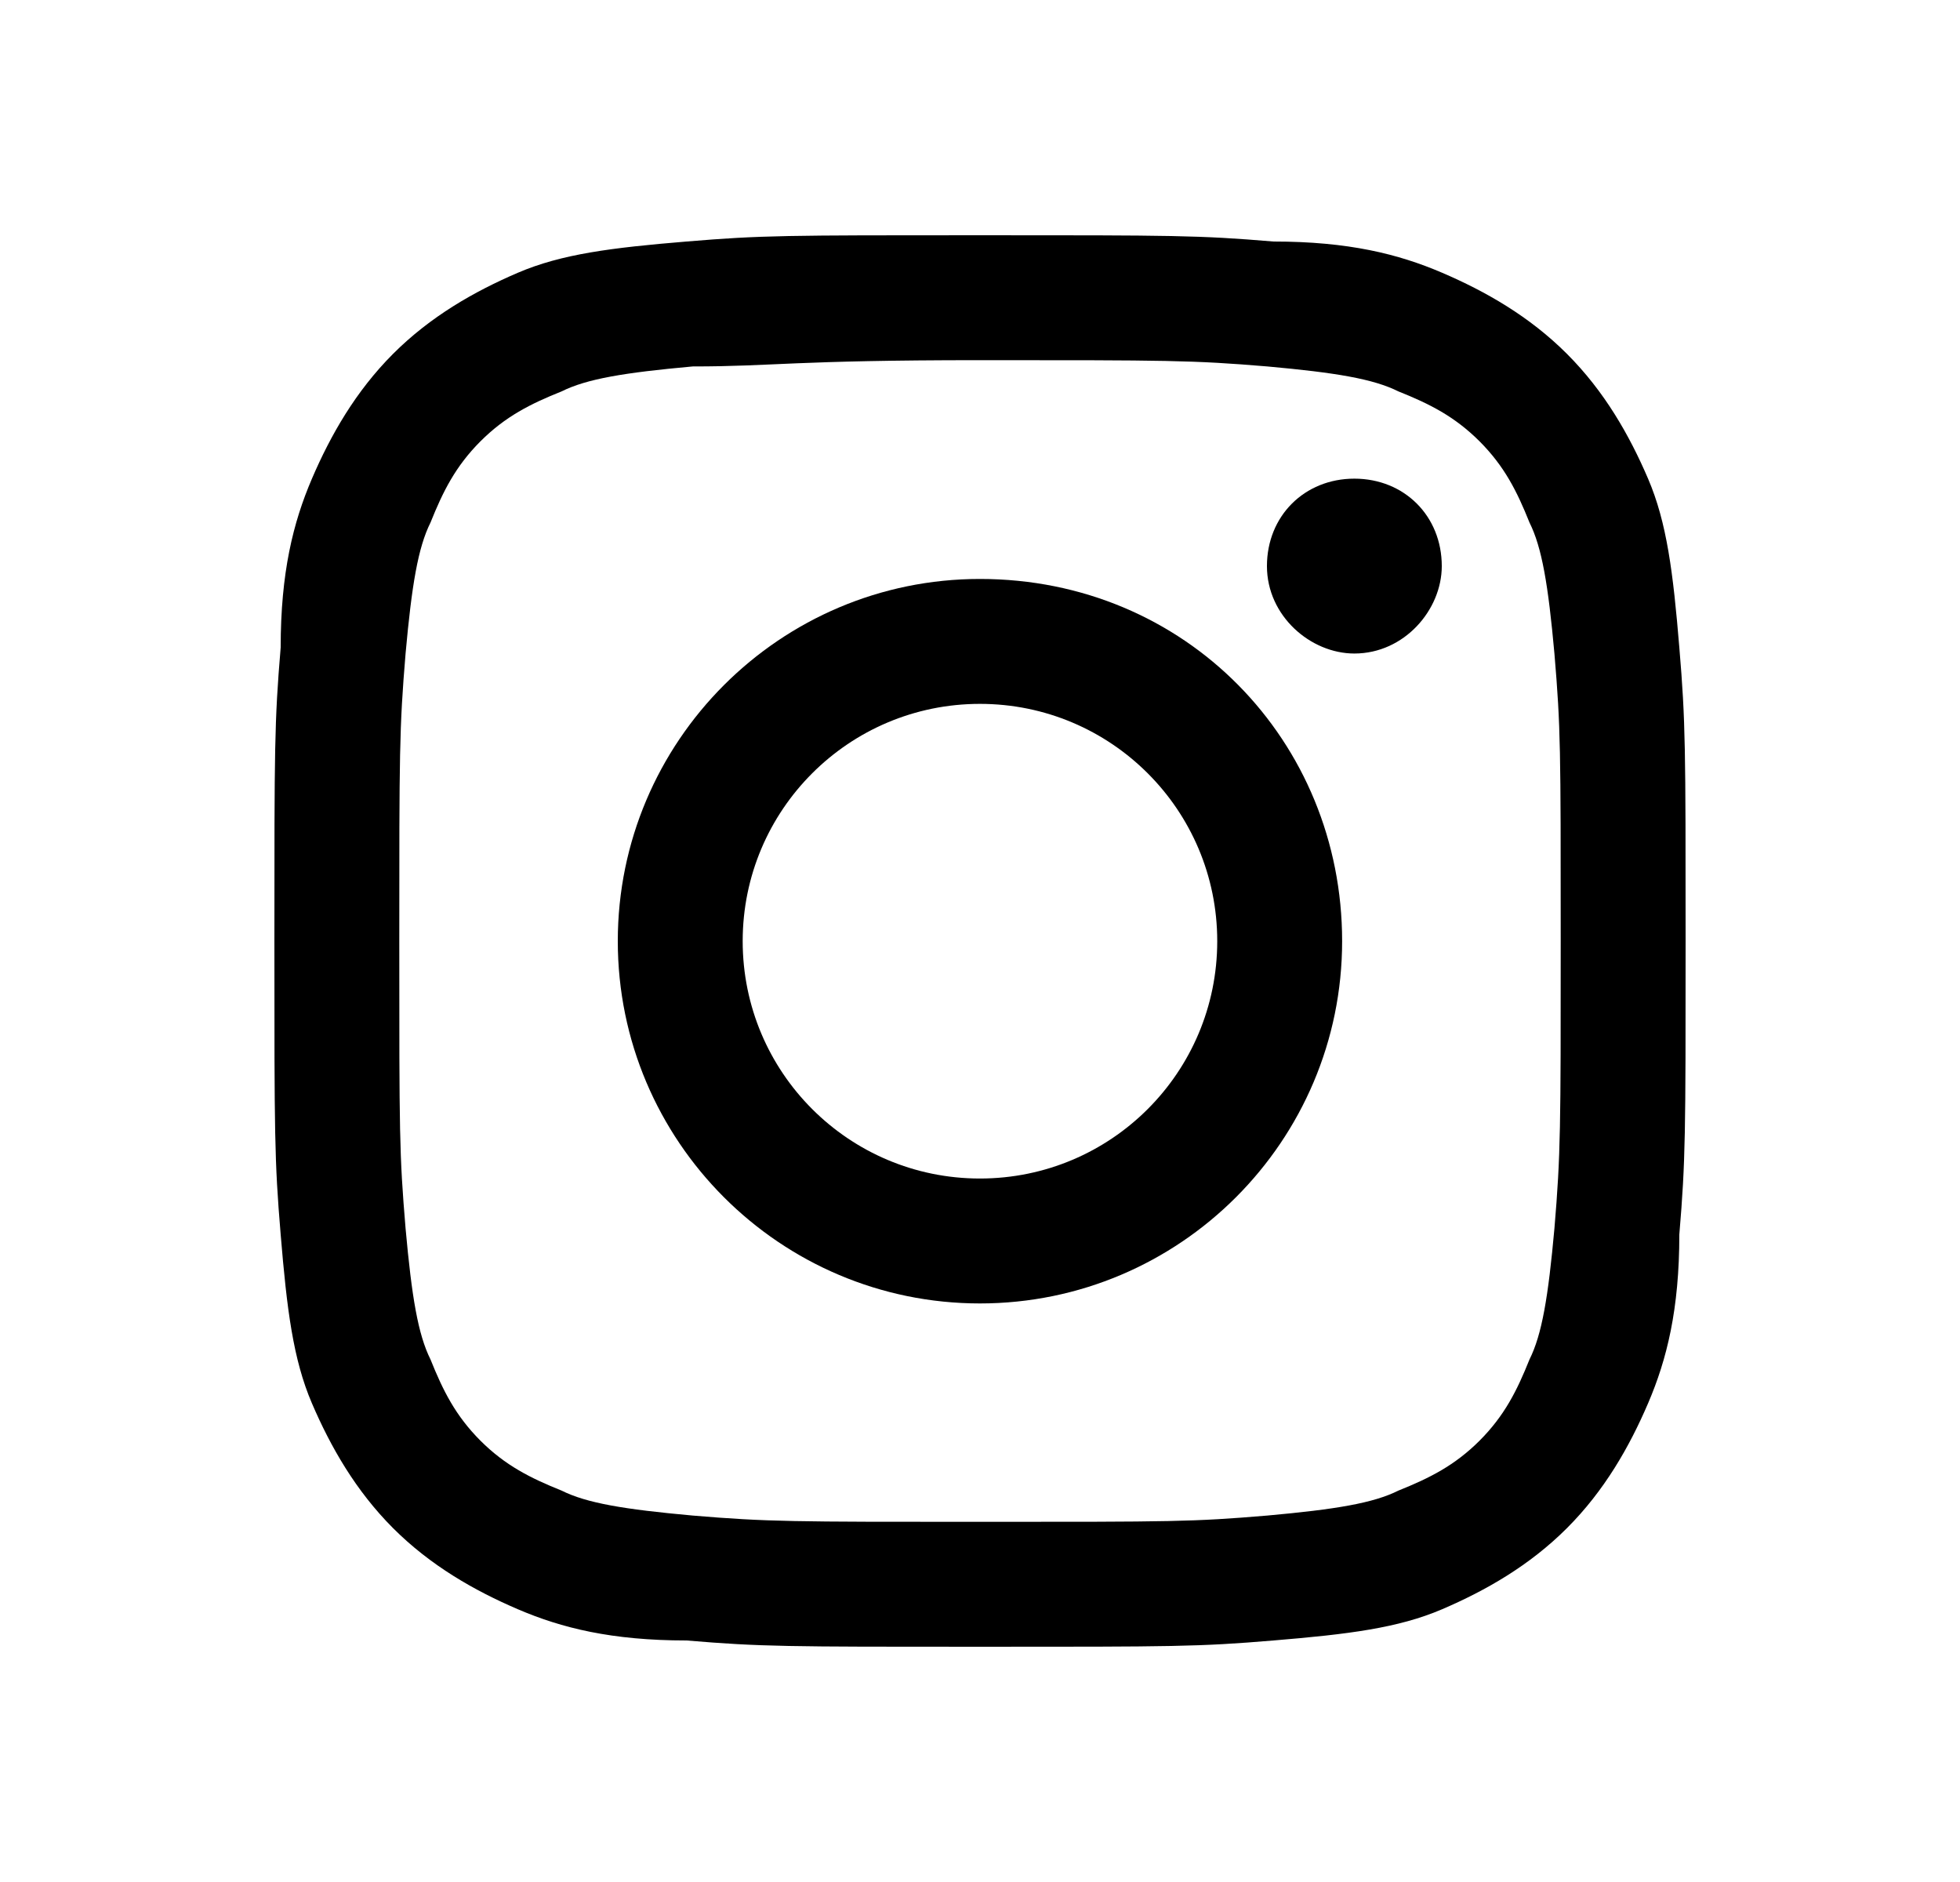
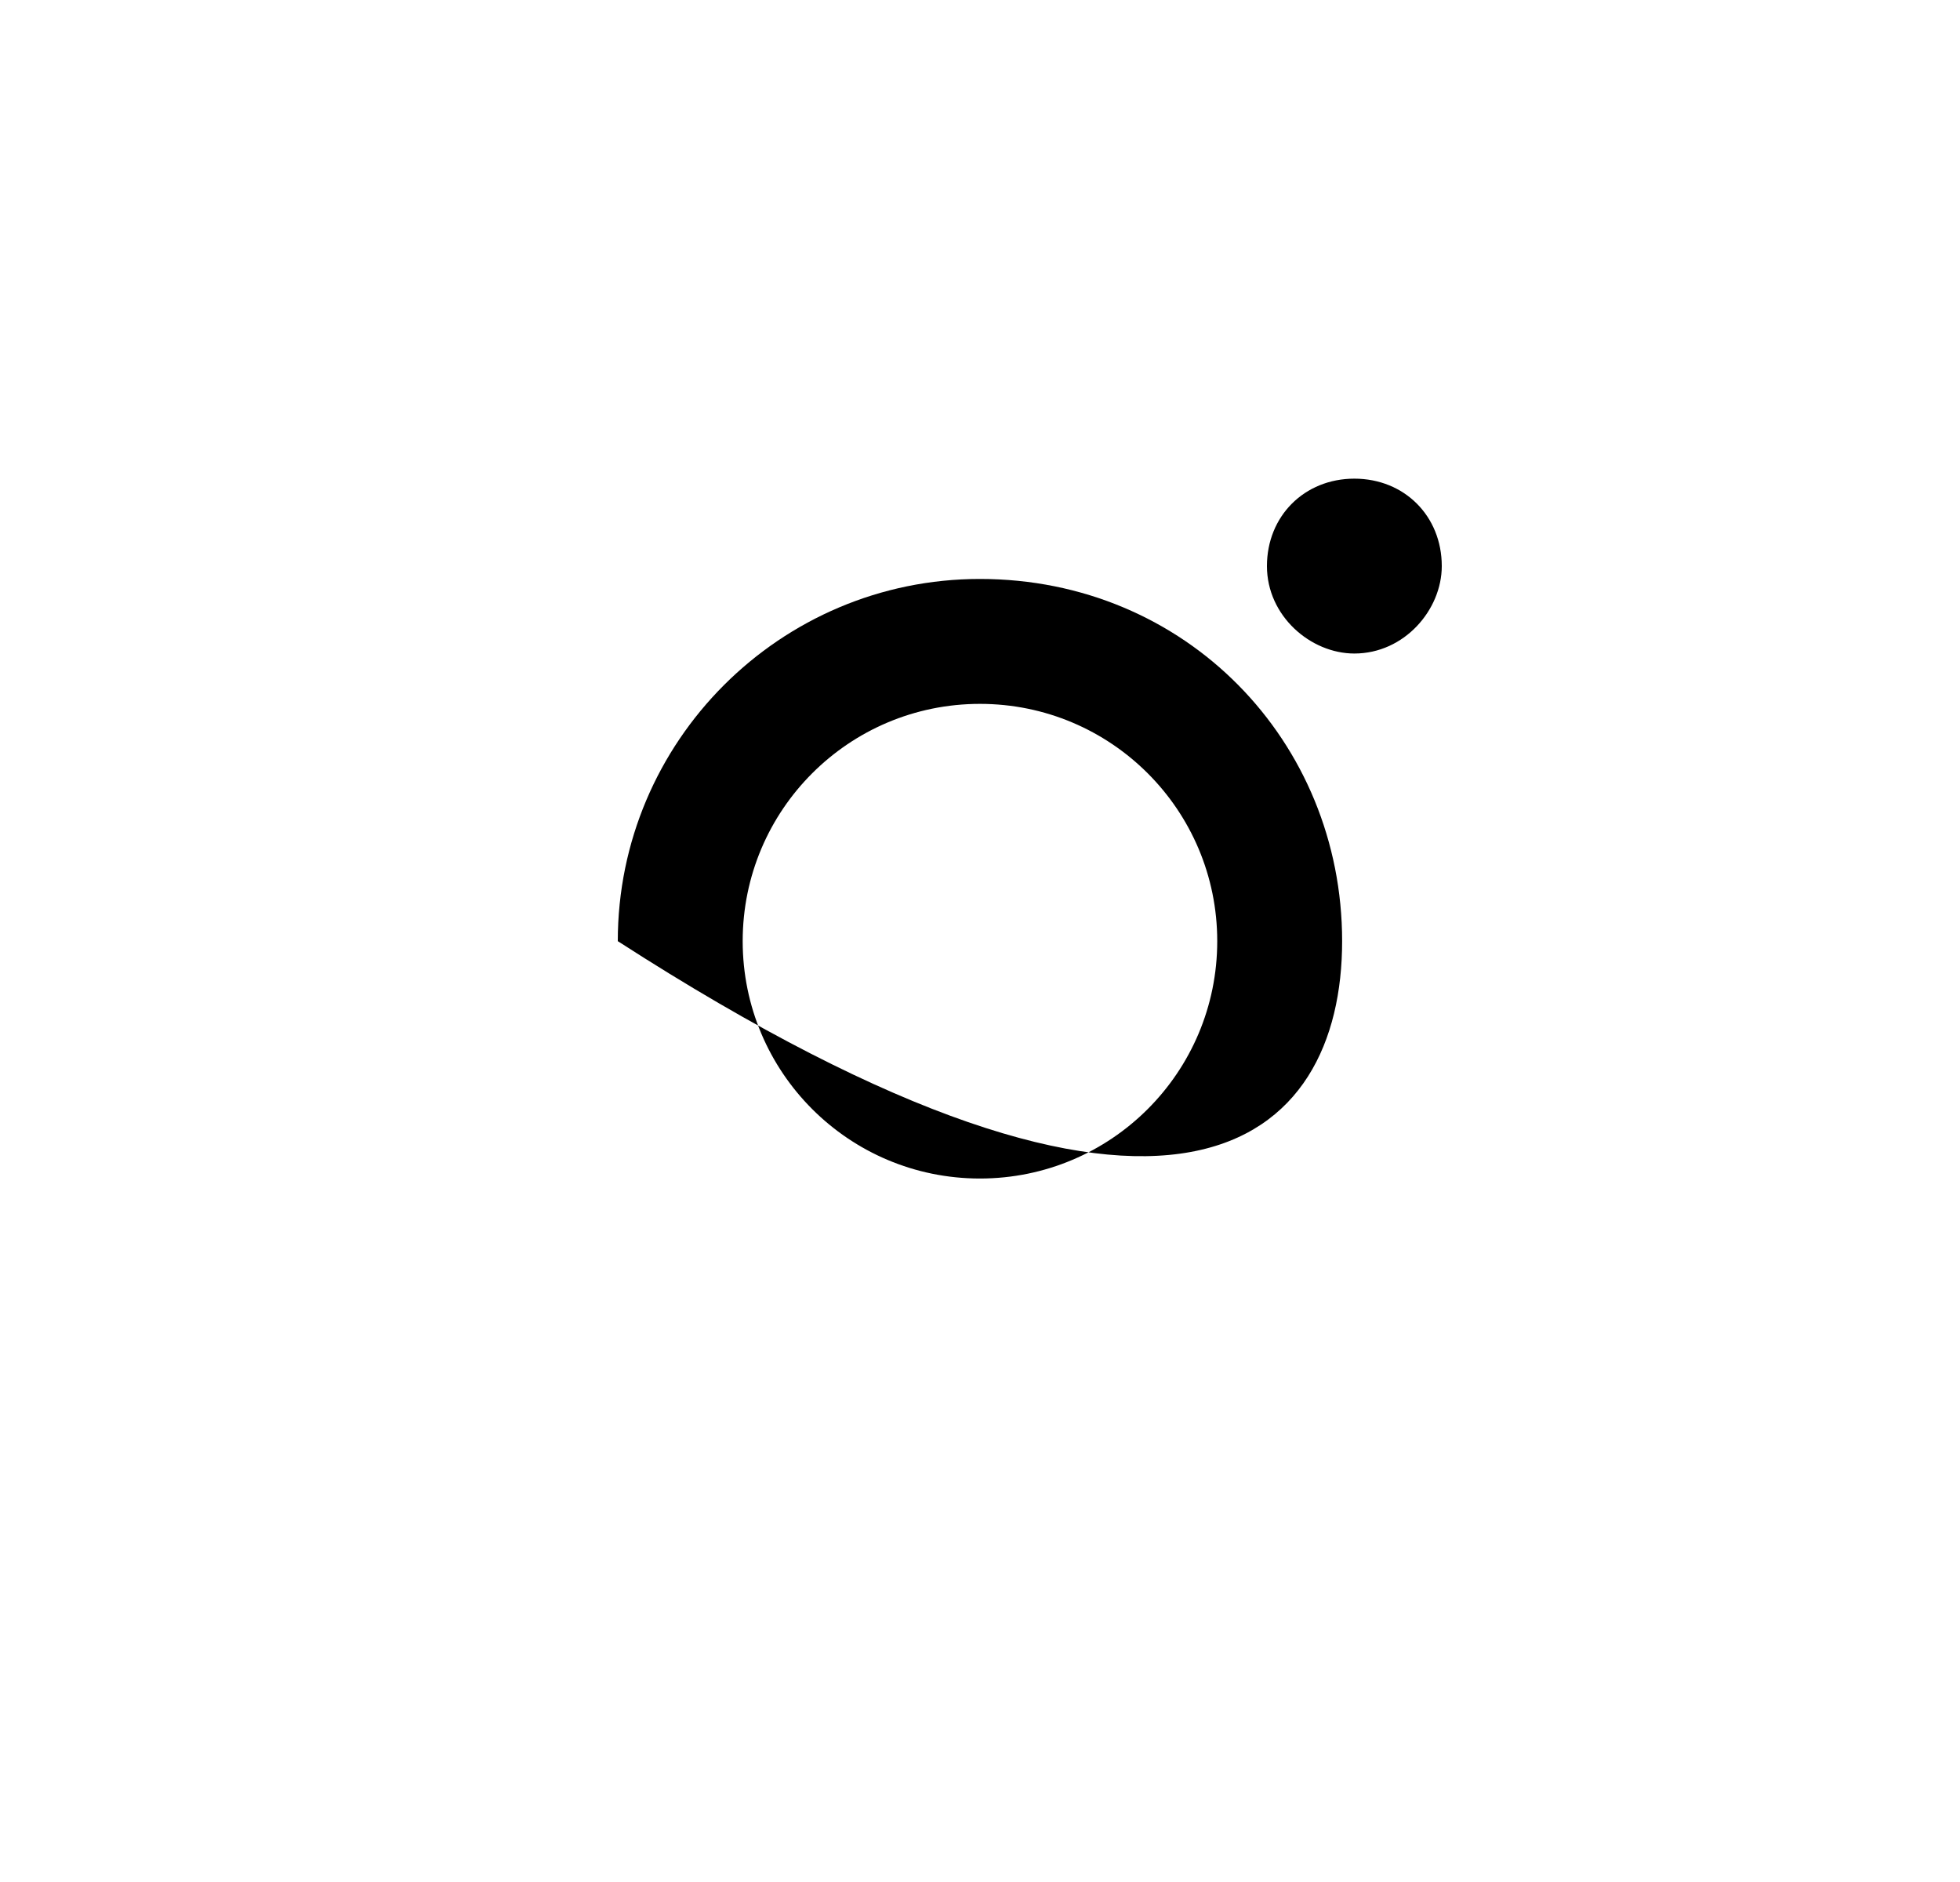
<svg xmlns="http://www.w3.org/2000/svg" width="25" height="24" viewBox="0 0 25 24" fill="none">
-   <path d="M12.5 4.593C14.889 4.593 15.208 4.593 16.164 4.673C17.04 4.752 17.518 4.832 17.836 4.991C18.234 5.15 18.553 5.31 18.872 5.628C19.19 5.947 19.349 6.265 19.509 6.664C19.668 6.982 19.748 7.46 19.827 8.336C19.907 9.292 19.907 9.531 19.907 12C19.907 14.389 19.907 14.708 19.827 15.664C19.748 16.54 19.668 17.018 19.509 17.336C19.349 17.735 19.19 18.053 18.872 18.372C18.553 18.69 18.234 18.849 17.836 19.009C17.518 19.168 17.04 19.248 16.164 19.327C15.208 19.407 14.969 19.407 12.5 19.407C10.111 19.407 9.792 19.407 8.836 19.327C7.96 19.248 7.482 19.168 7.164 19.009C6.766 18.849 6.447 18.69 6.128 18.372C5.81 18.053 5.651 17.735 5.491 17.336C5.332 17.018 5.252 16.54 5.173 15.664C5.093 14.708 5.093 14.469 5.093 12C5.093 9.611 5.093 9.292 5.173 8.336C5.252 7.46 5.332 6.982 5.491 6.664C5.651 6.265 5.81 5.947 6.128 5.628C6.447 5.31 6.766 5.15 7.164 4.991C7.482 4.832 7.96 4.752 8.836 4.673C9.872 4.673 10.111 4.593 12.5 4.593ZM12.5 3C10.031 3 9.712 3 8.757 3.08C7.801 3.159 7.164 3.239 6.606 3.478C6.049 3.717 5.491 4.035 5.013 4.513C4.536 4.991 4.217 5.549 3.978 6.106C3.739 6.664 3.58 7.301 3.58 8.257C3.5 9.212 3.5 9.531 3.5 12C3.5 14.469 3.5 14.788 3.58 15.743C3.659 16.699 3.739 17.336 3.978 17.894C4.217 18.451 4.536 19.009 5.013 19.487C5.491 19.965 6.049 20.283 6.606 20.522C7.164 20.761 7.801 20.92 8.757 20.92C9.712 21 10.031 21 12.5 21C14.969 21 15.288 21 16.243 20.92C17.199 20.841 17.836 20.761 18.394 20.522C18.951 20.283 19.509 19.965 19.987 19.487C20.465 19.009 20.783 18.451 21.022 17.894C21.261 17.336 21.42 16.699 21.42 15.743C21.5 14.788 21.5 14.469 21.5 12C21.5 9.531 21.5 9.212 21.42 8.257C21.341 7.301 21.261 6.664 21.022 6.106C20.783 5.549 20.465 4.991 19.987 4.513C19.509 4.035 18.951 3.717 18.394 3.478C17.836 3.239 17.199 3.08 16.243 3.08C15.288 3 14.969 3 12.5 3Z" fill="black" />
-   <path d="M12.499 7.383C9.951 7.383 7.88 9.454 7.88 12.002C7.88 14.551 9.951 16.622 12.499 16.622C15.048 16.622 17.119 14.551 17.119 12.002C17.119 9.454 15.128 7.383 12.499 7.383ZM12.499 15.029C10.827 15.029 9.473 13.675 9.473 12.002C9.473 10.33 10.827 8.976 12.499 8.976C14.172 8.976 15.526 10.33 15.526 12.002C15.526 13.675 14.172 15.029 12.499 15.029Z" fill="black" />
+   <path d="M12.499 7.383C9.951 7.383 7.88 9.454 7.88 12.002C15.048 16.622 17.119 14.551 17.119 12.002C17.119 9.454 15.128 7.383 12.499 7.383ZM12.499 15.029C10.827 15.029 9.473 13.675 9.473 12.002C9.473 10.33 10.827 8.976 12.499 8.976C14.172 8.976 15.526 10.33 15.526 12.002C15.526 13.675 14.172 15.029 12.499 15.029Z" fill="black" />
  <path d="M18.39 7.219C18.39 7.776 17.913 8.334 17.275 8.334C16.718 8.334 16.16 7.856 16.16 7.219C16.16 6.581 16.638 6.104 17.275 6.104C17.913 6.104 18.39 6.581 18.39 7.219Z" fill="black" />
</svg>